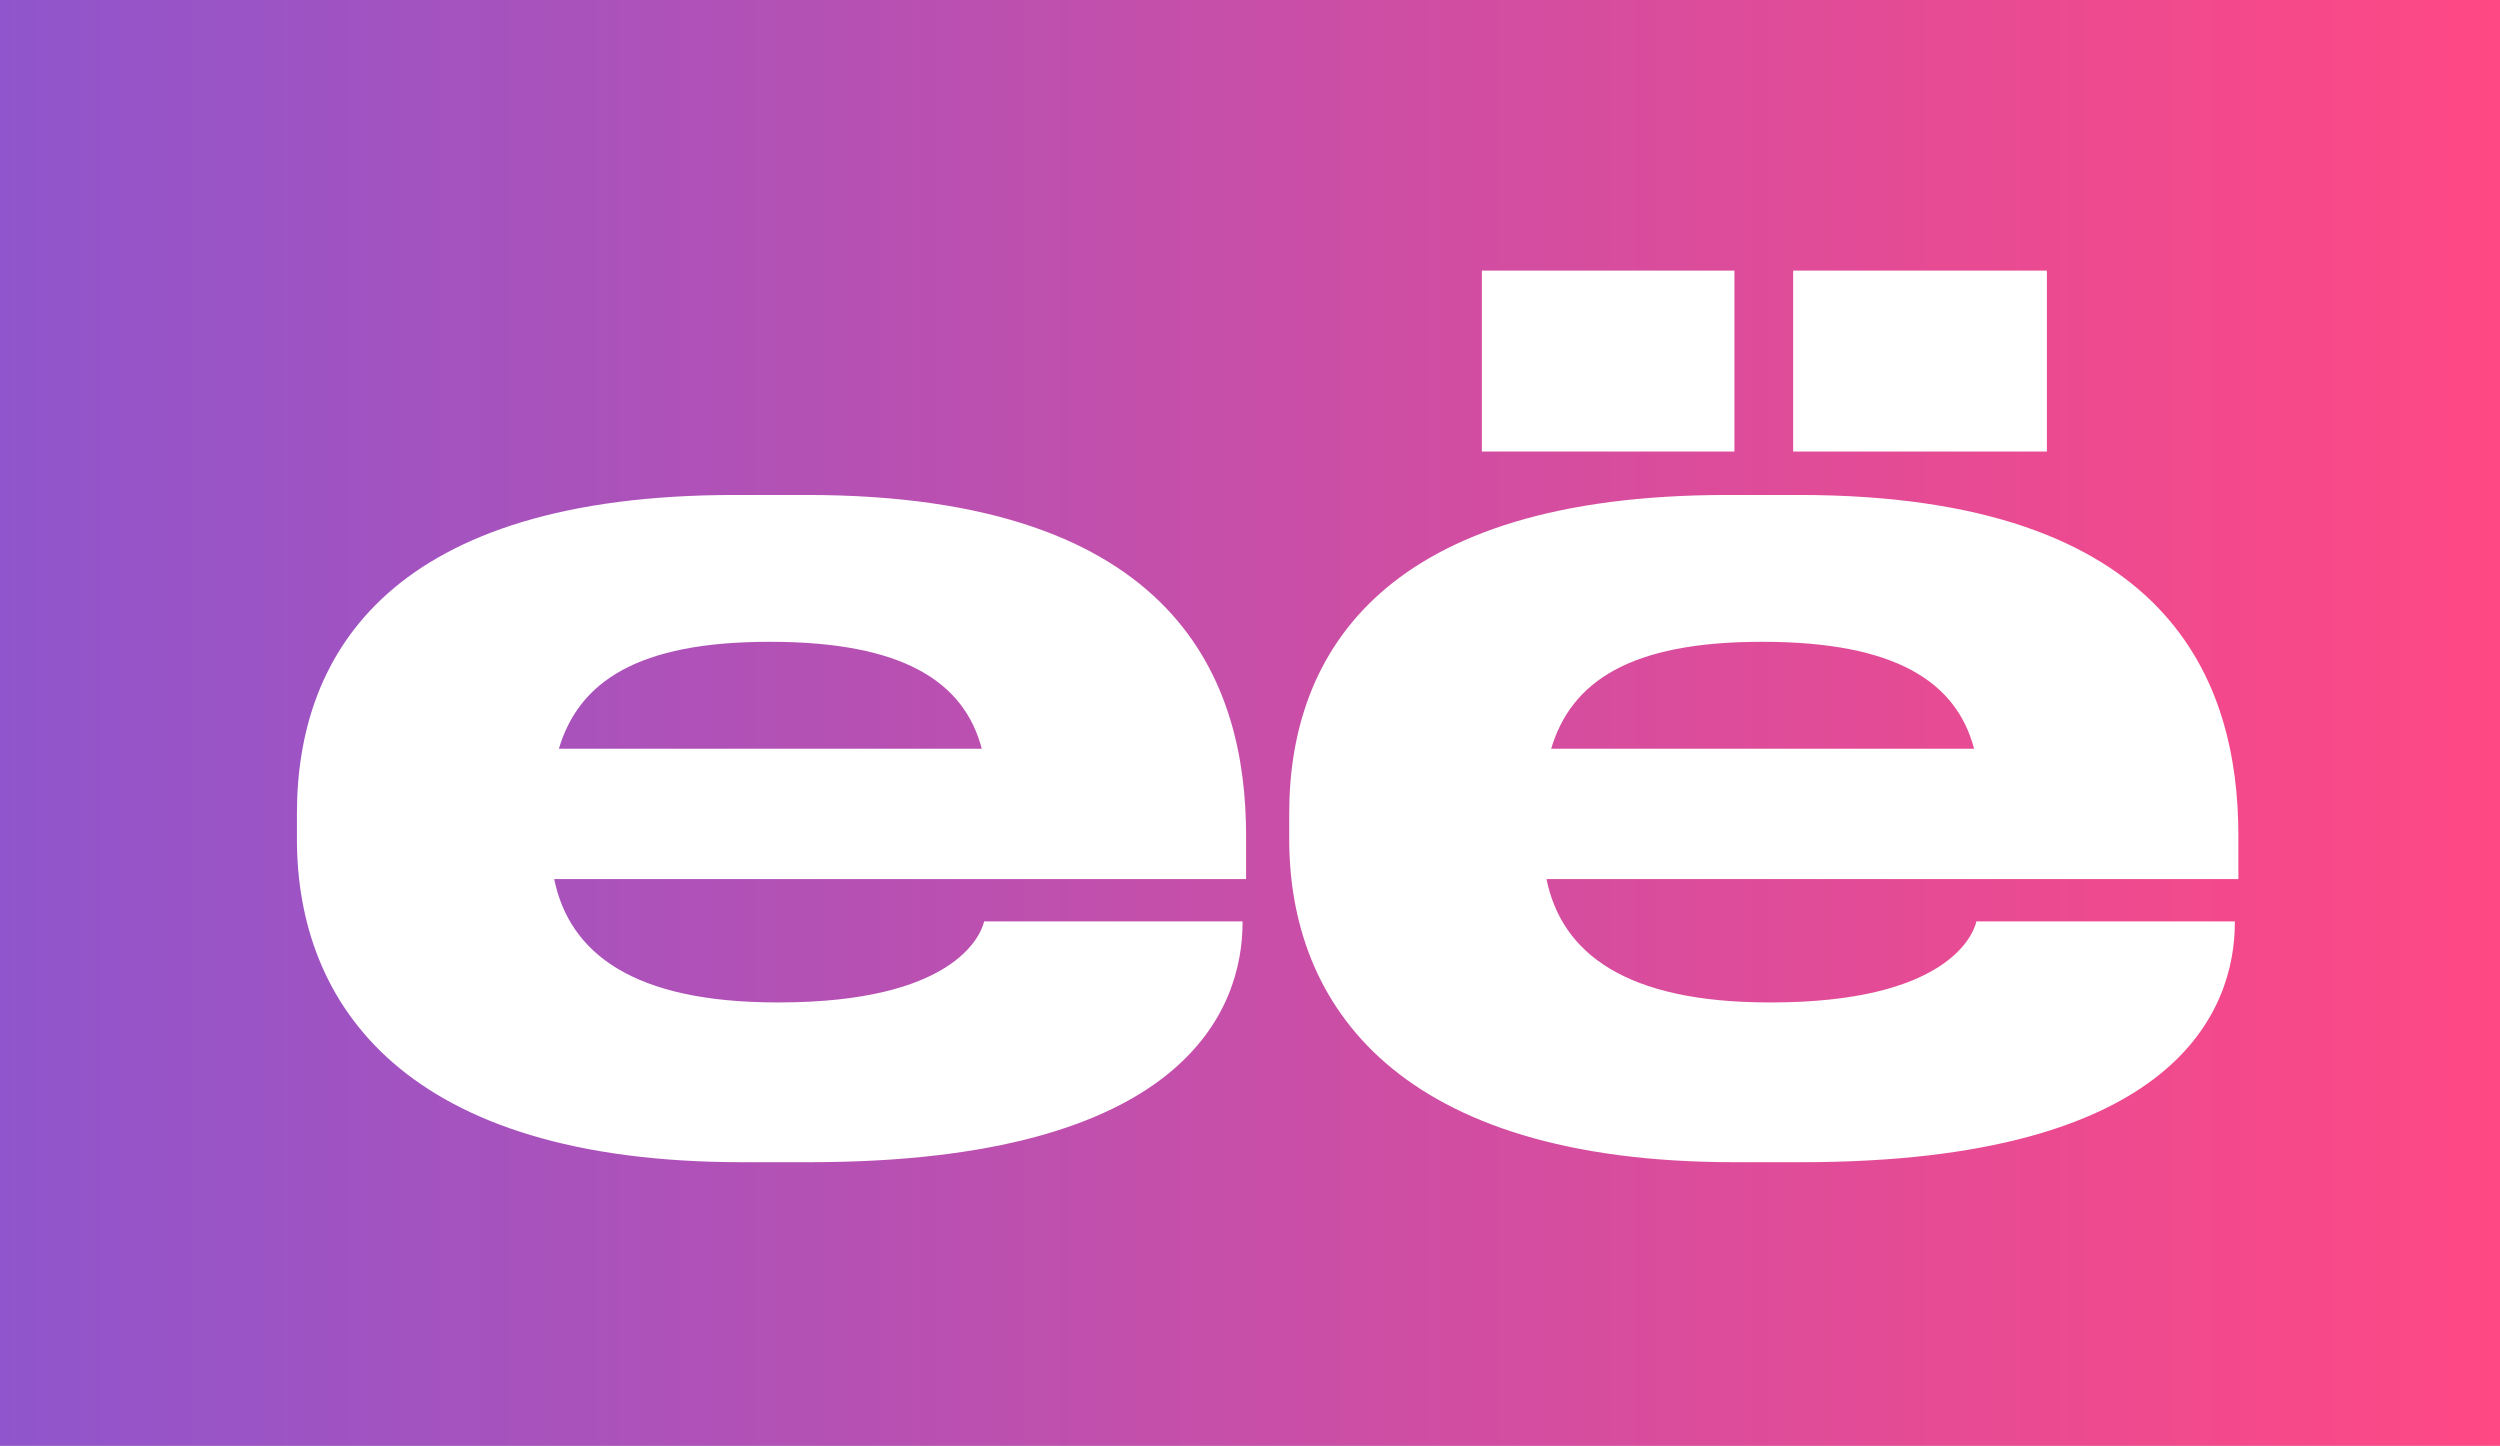
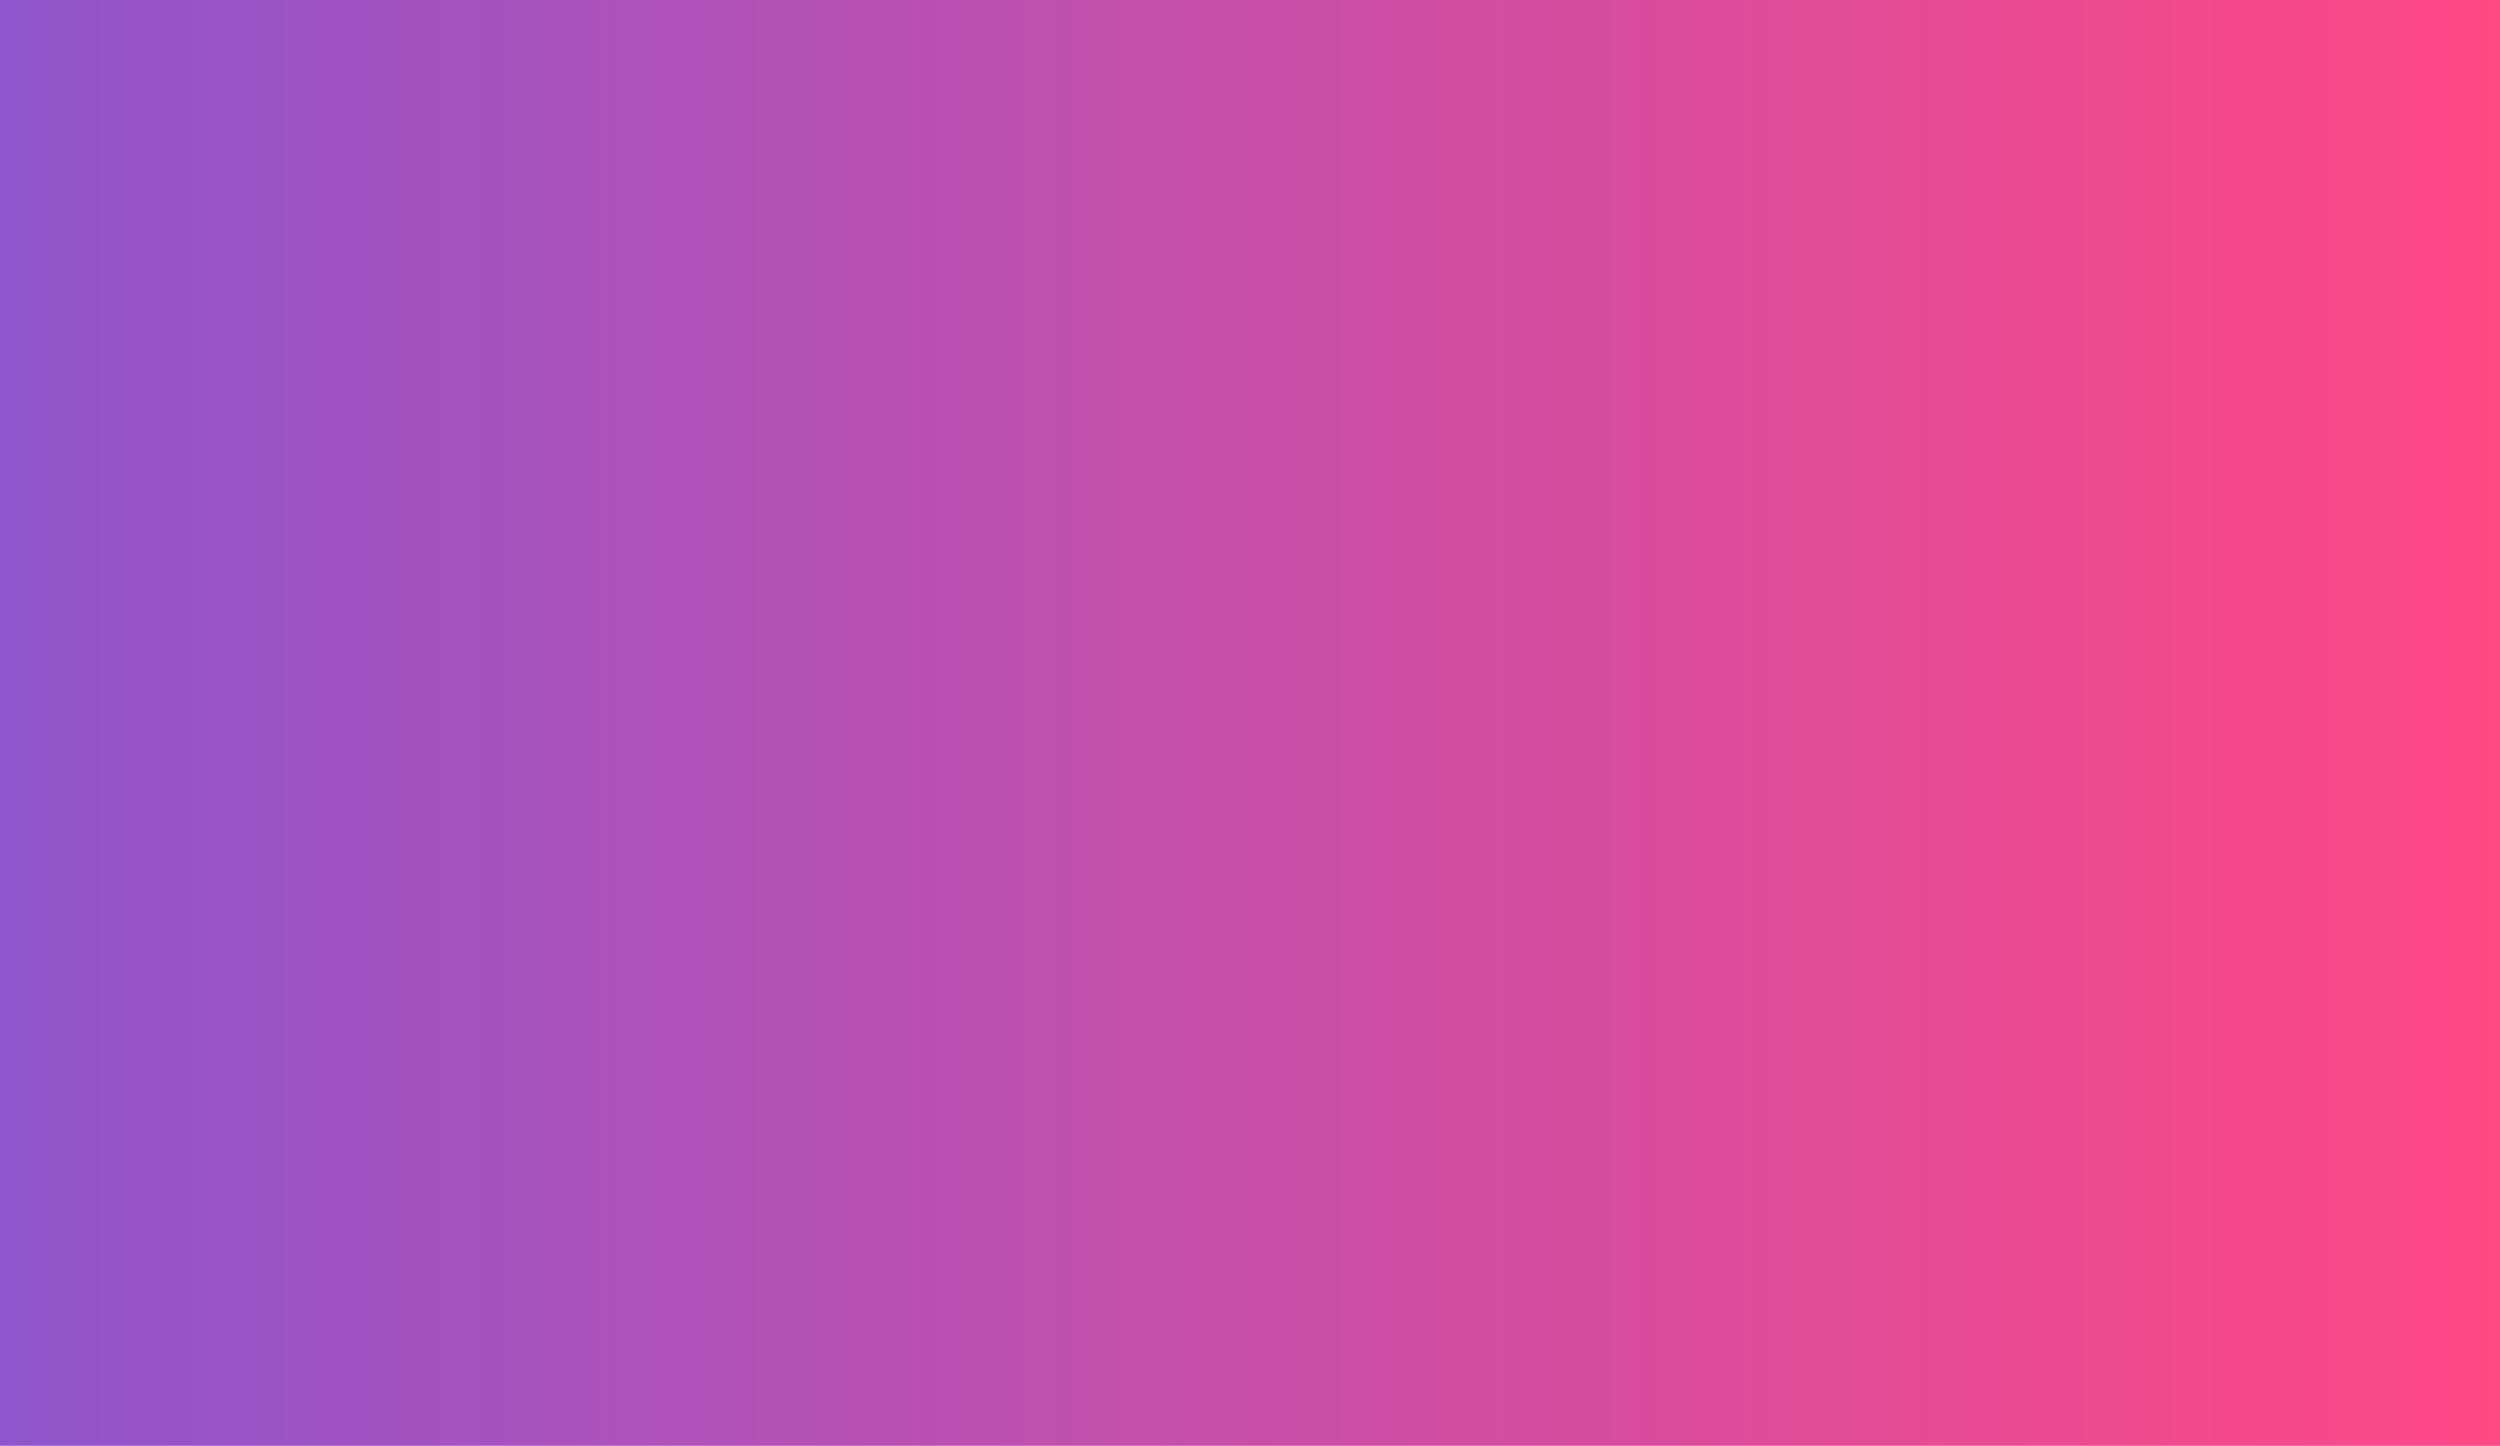
<svg xmlns="http://www.w3.org/2000/svg" width="83" height="48" viewBox="0 0 83 48" fill="none">
-   <rect width="83" height="48" fill="#C4C4C4" />
  <rect width="83" height="48" fill="url(#paint0_linear)" />
-   <path d="M25.575 21.308C29.982 21.308 32.01 22.634 32.595 24.857H18.555C19.218 22.634 21.168 21.308 25.536 21.308H25.575ZM41.253 30.59H32.673C32.556 31.097 31.62 33.281 25.848 33.281H25.809C21.012 33.281 18.906 31.643 18.399 29.186H41.37V27.743C41.37 22.634 39.108 16.433 26.784 16.433H24.405C13.056 16.433 9.858 21.62 9.858 27.002V27.86C9.858 33.359 13.446 38.585 24.639 38.585H26.862C39.381 38.585 41.253 33.476 41.253 30.629V30.59ZM58.519 21.308C62.926 21.308 64.954 22.634 65.539 24.857H51.499C52.162 22.634 54.112 21.308 58.48 21.308H58.519ZM74.197 30.59H65.617C65.5 31.097 64.564 33.281 58.792 33.281H58.753C53.956 33.281 51.85 31.643 51.343 29.186H74.314V27.743C74.314 22.634 72.052 16.433 59.728 16.433H57.349C46 16.433 42.802 21.62 42.802 27.002V27.86C42.802 33.359 46.39 38.585 57.583 38.585H59.806C72.325 38.585 74.197 33.476 74.197 30.629V30.59ZM67.957 8.984H59.533V14.99H67.957V8.984ZM57.583 8.984H49.198V14.99H57.583V8.984Z" fill="white" />
  <defs>
    <linearGradient id="paint0_linear" x1="83" y1="24" x2="-3.28778e-07" y2="24" gradientUnits="userSpaceOnUse">
      <stop stop-color="#FF4884" />
      <stop offset="1" stop-color="#9055CC" />
    </linearGradient>
  </defs>
</svg>